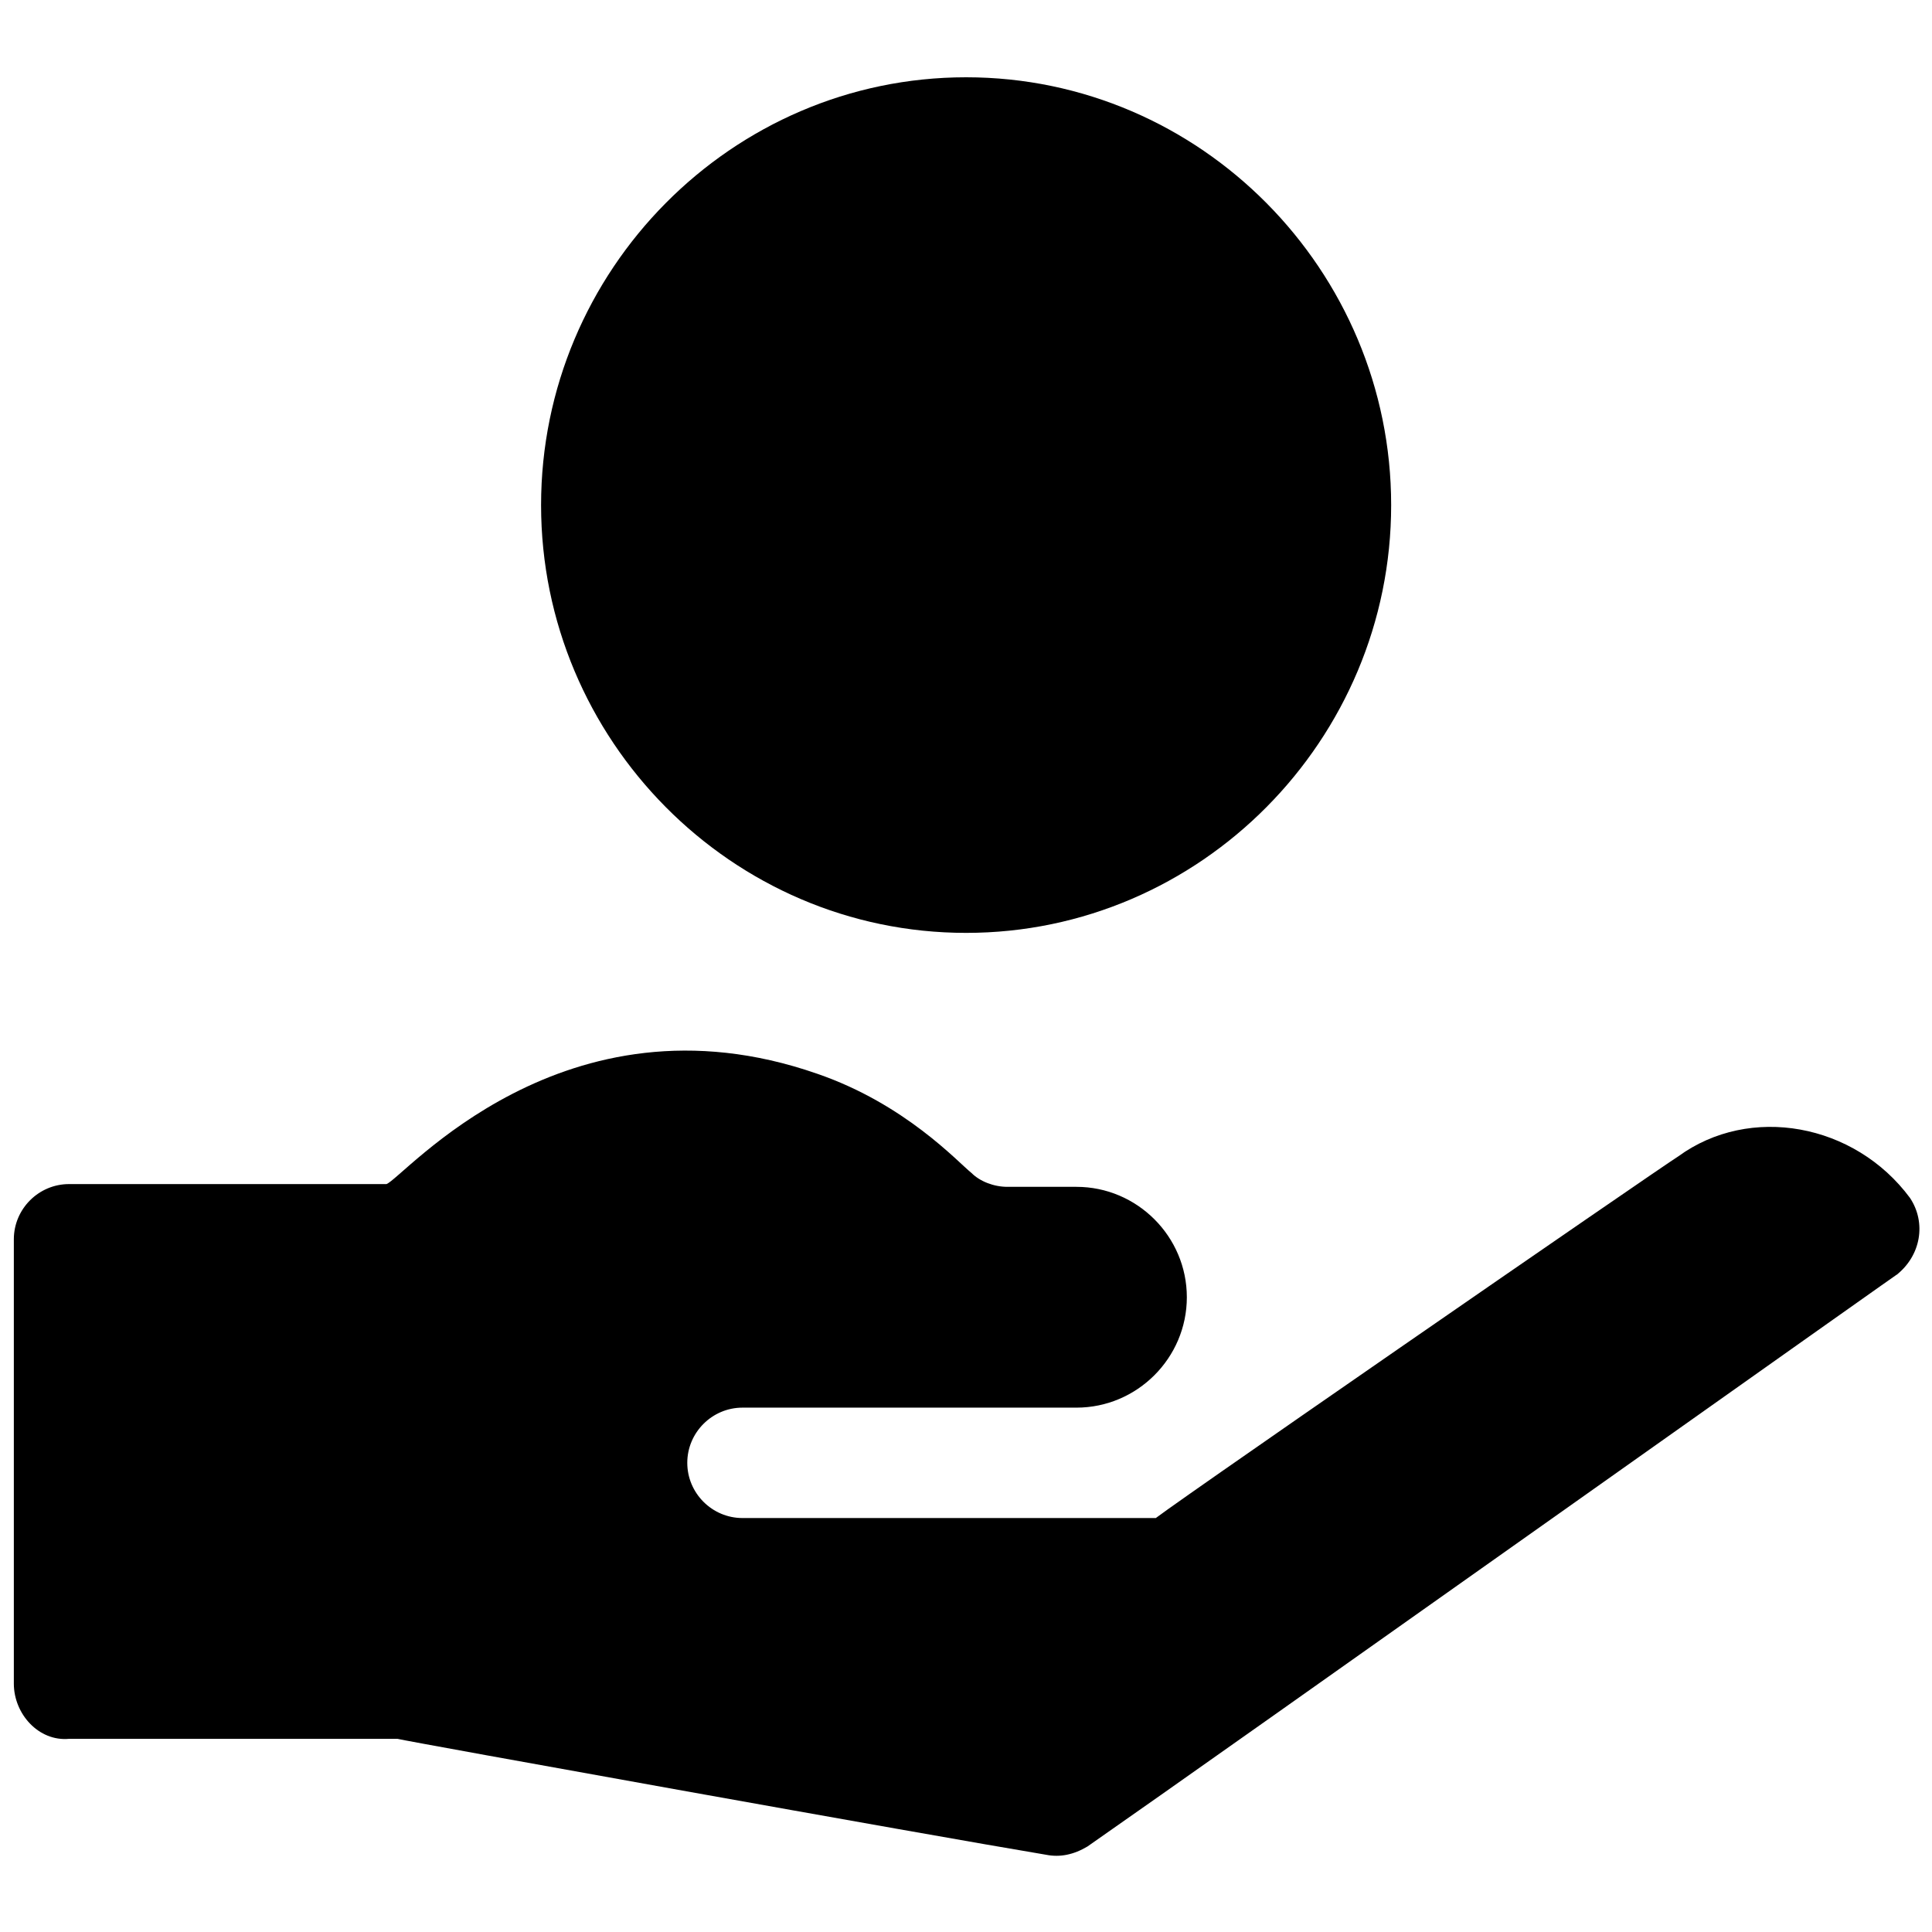
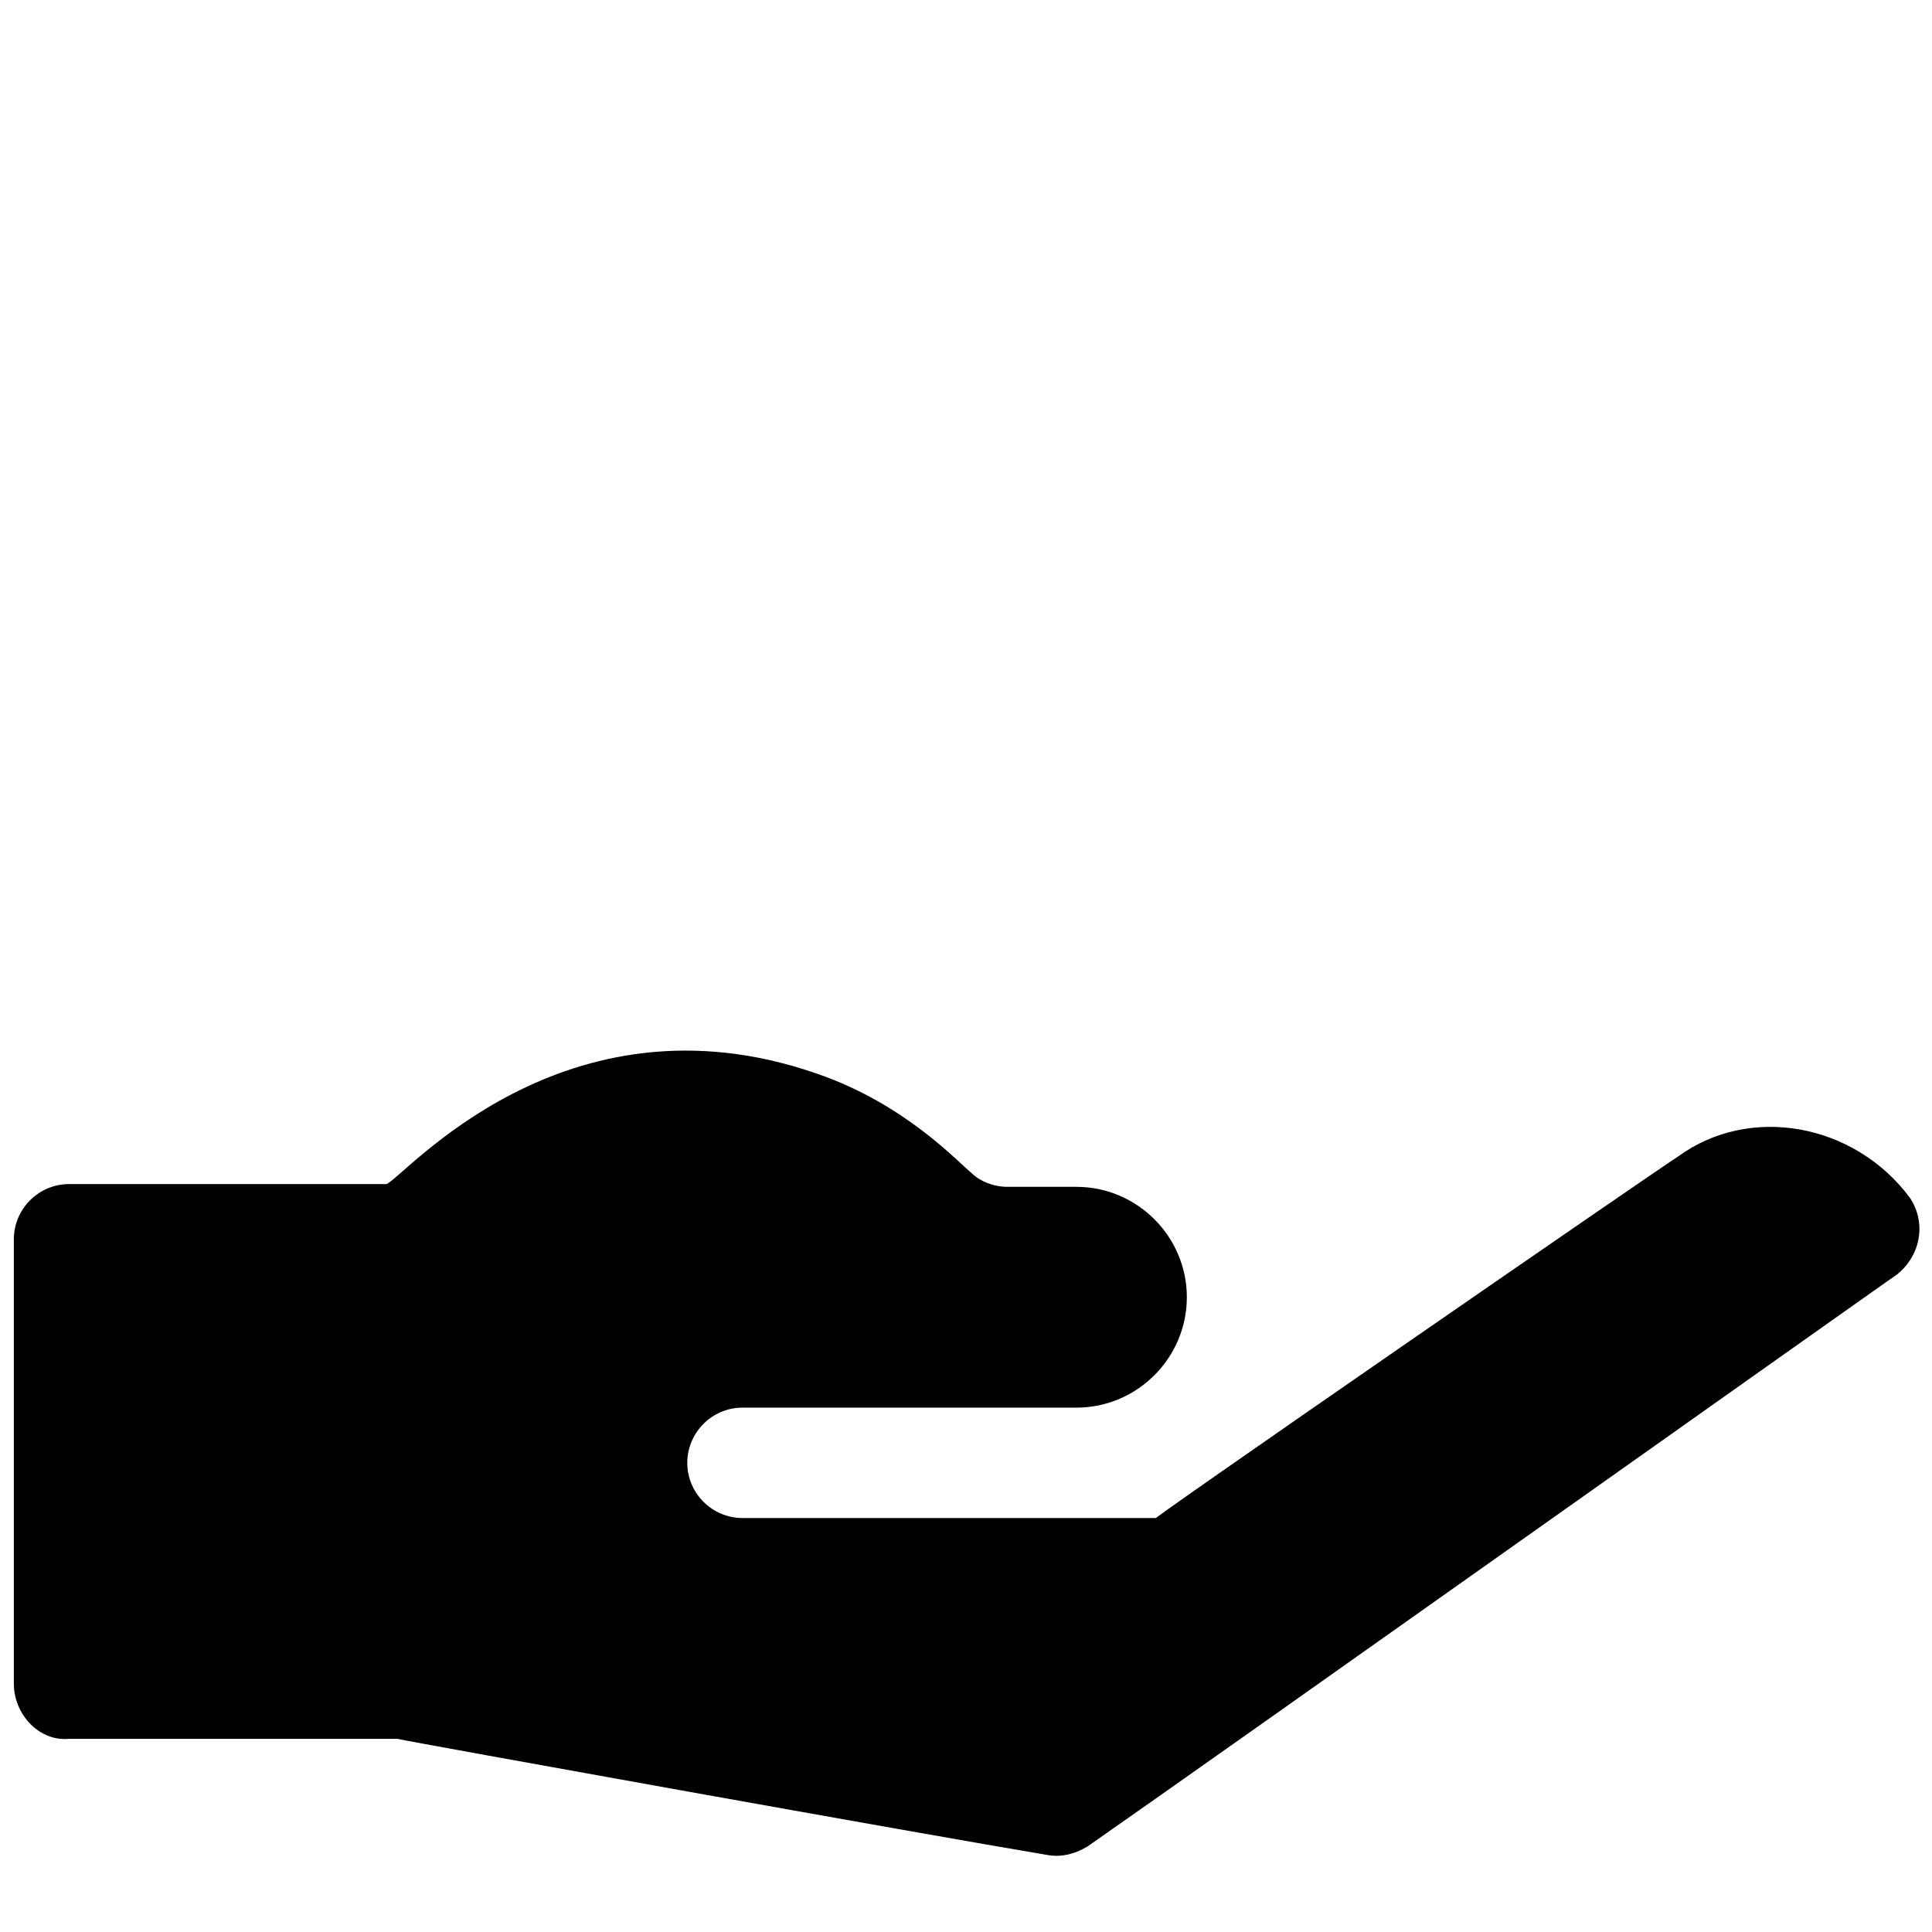
<svg xmlns="http://www.w3.org/2000/svg" width="49" height="49" viewBox="0 0 49 49" fill="none">
-   <path d="M35.283 12.81C35.283 6.86 30.453 1.96 24.503 1.96C18.553 1.96 13.723 6.86 13.723 12.81C13.723 18.761 18.553 23.66 24.503 23.66C30.453 23.66 35.283 18.761 35.283 12.81Z" fill="black" />
-   <path d="M24.501 22.4C19.251 22.4 14.911 18.13 14.911 12.81C14.911 10.29 15.891 7.84 17.711 6.02C19.531 4.2 21.911 3.15 24.501 3.15C27.021 3.15 29.471 4.13 31.291 6.02C33.111 7.84 34.091 10.29 34.091 12.81C34.091 18.06 29.751 22.4 24.501 22.4ZM24.501 3.57C19.461 3.57 15.331 7.7 15.331 12.81C15.331 17.85 19.461 21.98 24.501 21.98C29.541 21.98 33.671 17.85 33.671 12.81C33.671 7.7 29.541 3.57 24.501 3.57Z" fill="black" />
  <path d="M1.751 44.101H10.081C10.361 44.171 23.591 46.551 26.531 47.041C26.881 47.111 27.231 47.041 27.581 46.831C30.801 44.591 49.351 31.431 48.091 32.341C48.721 31.851 48.861 31.011 48.441 30.381C47.041 28.491 44.381 28.001 42.561 29.331C42.211 29.541 28.421 39.061 29.331 38.501H18.831C18.061 38.501 17.431 37.871 17.431 37.101C17.431 36.331 18.061 35.701 18.831 35.701C19.811 35.701 27.721 35.701 27.301 35.701C28.841 35.701 30.101 34.441 30.101 32.901C30.101 31.361 28.841 30.101 27.301 30.101H25.551C25.201 30.101 24.851 29.961 24.641 29.751C24.291 29.471 22.961 28.001 20.721 27.231C14.281 24.991 10.221 29.891 9.801 30.031H1.751C0.981 30.031 0.351 30.661 0.351 31.431V42.701C0.351 43.471 0.981 44.171 1.751 44.101Z" fill="black" />
</svg>